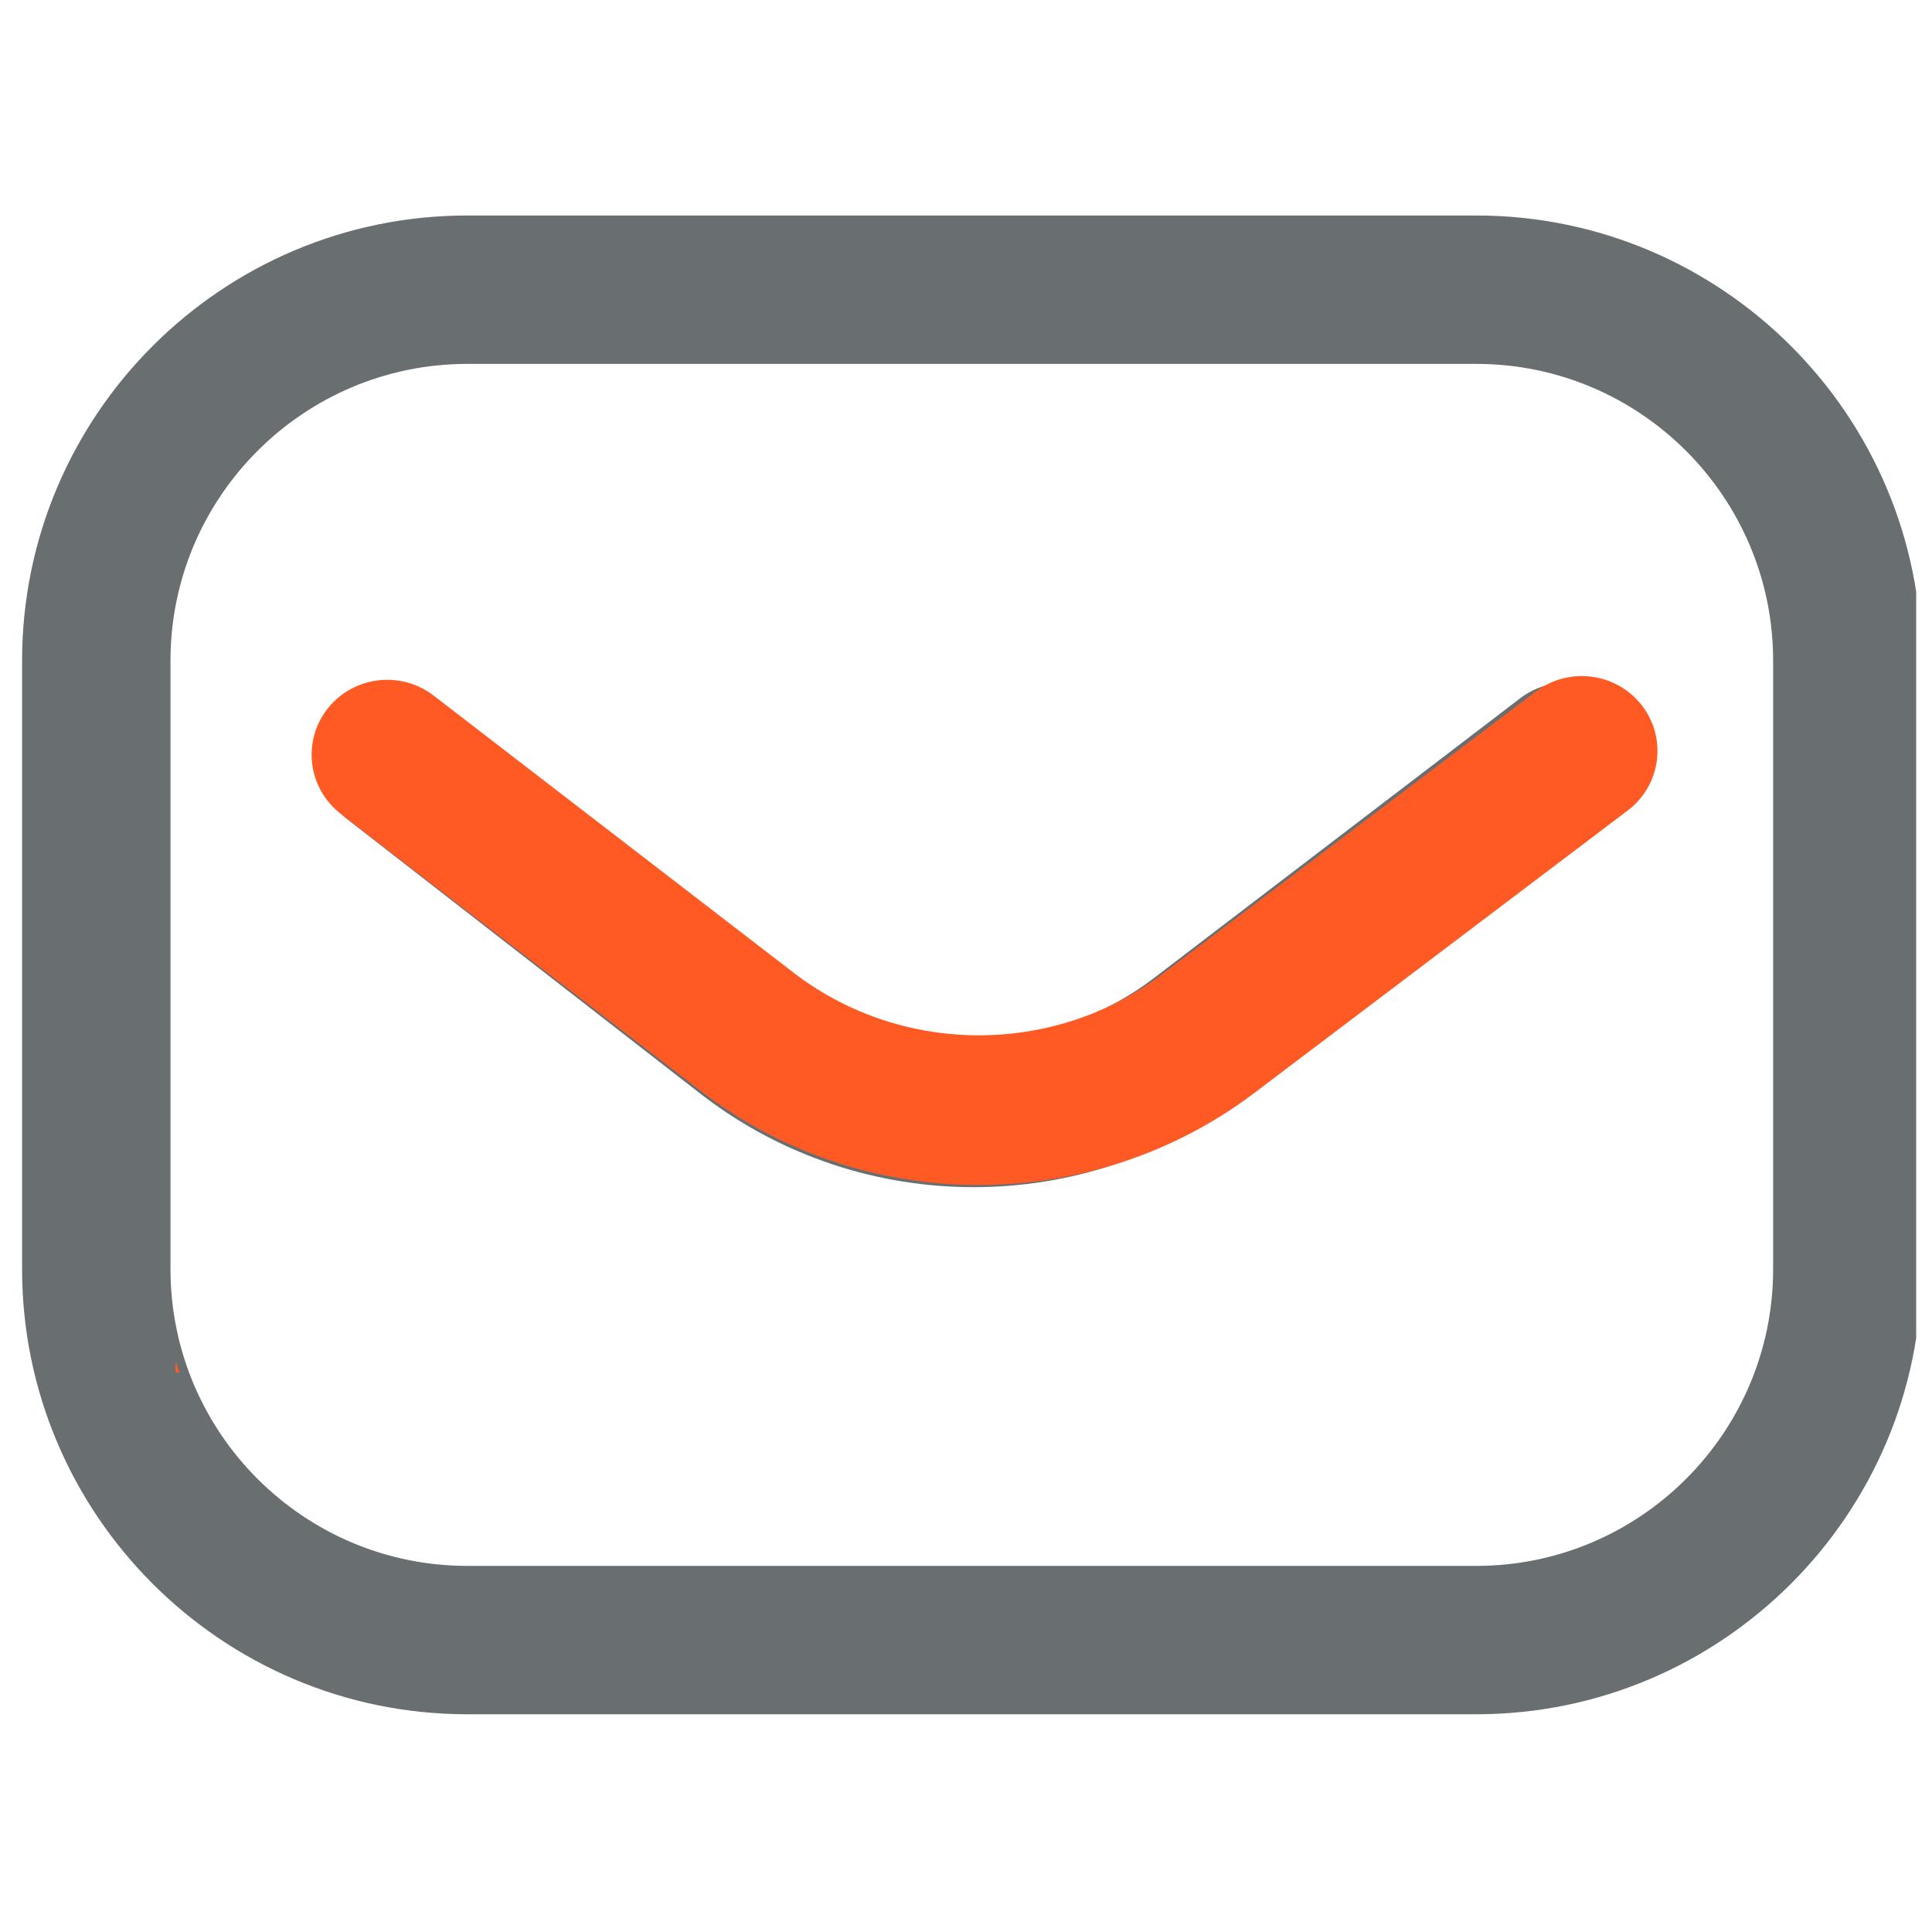
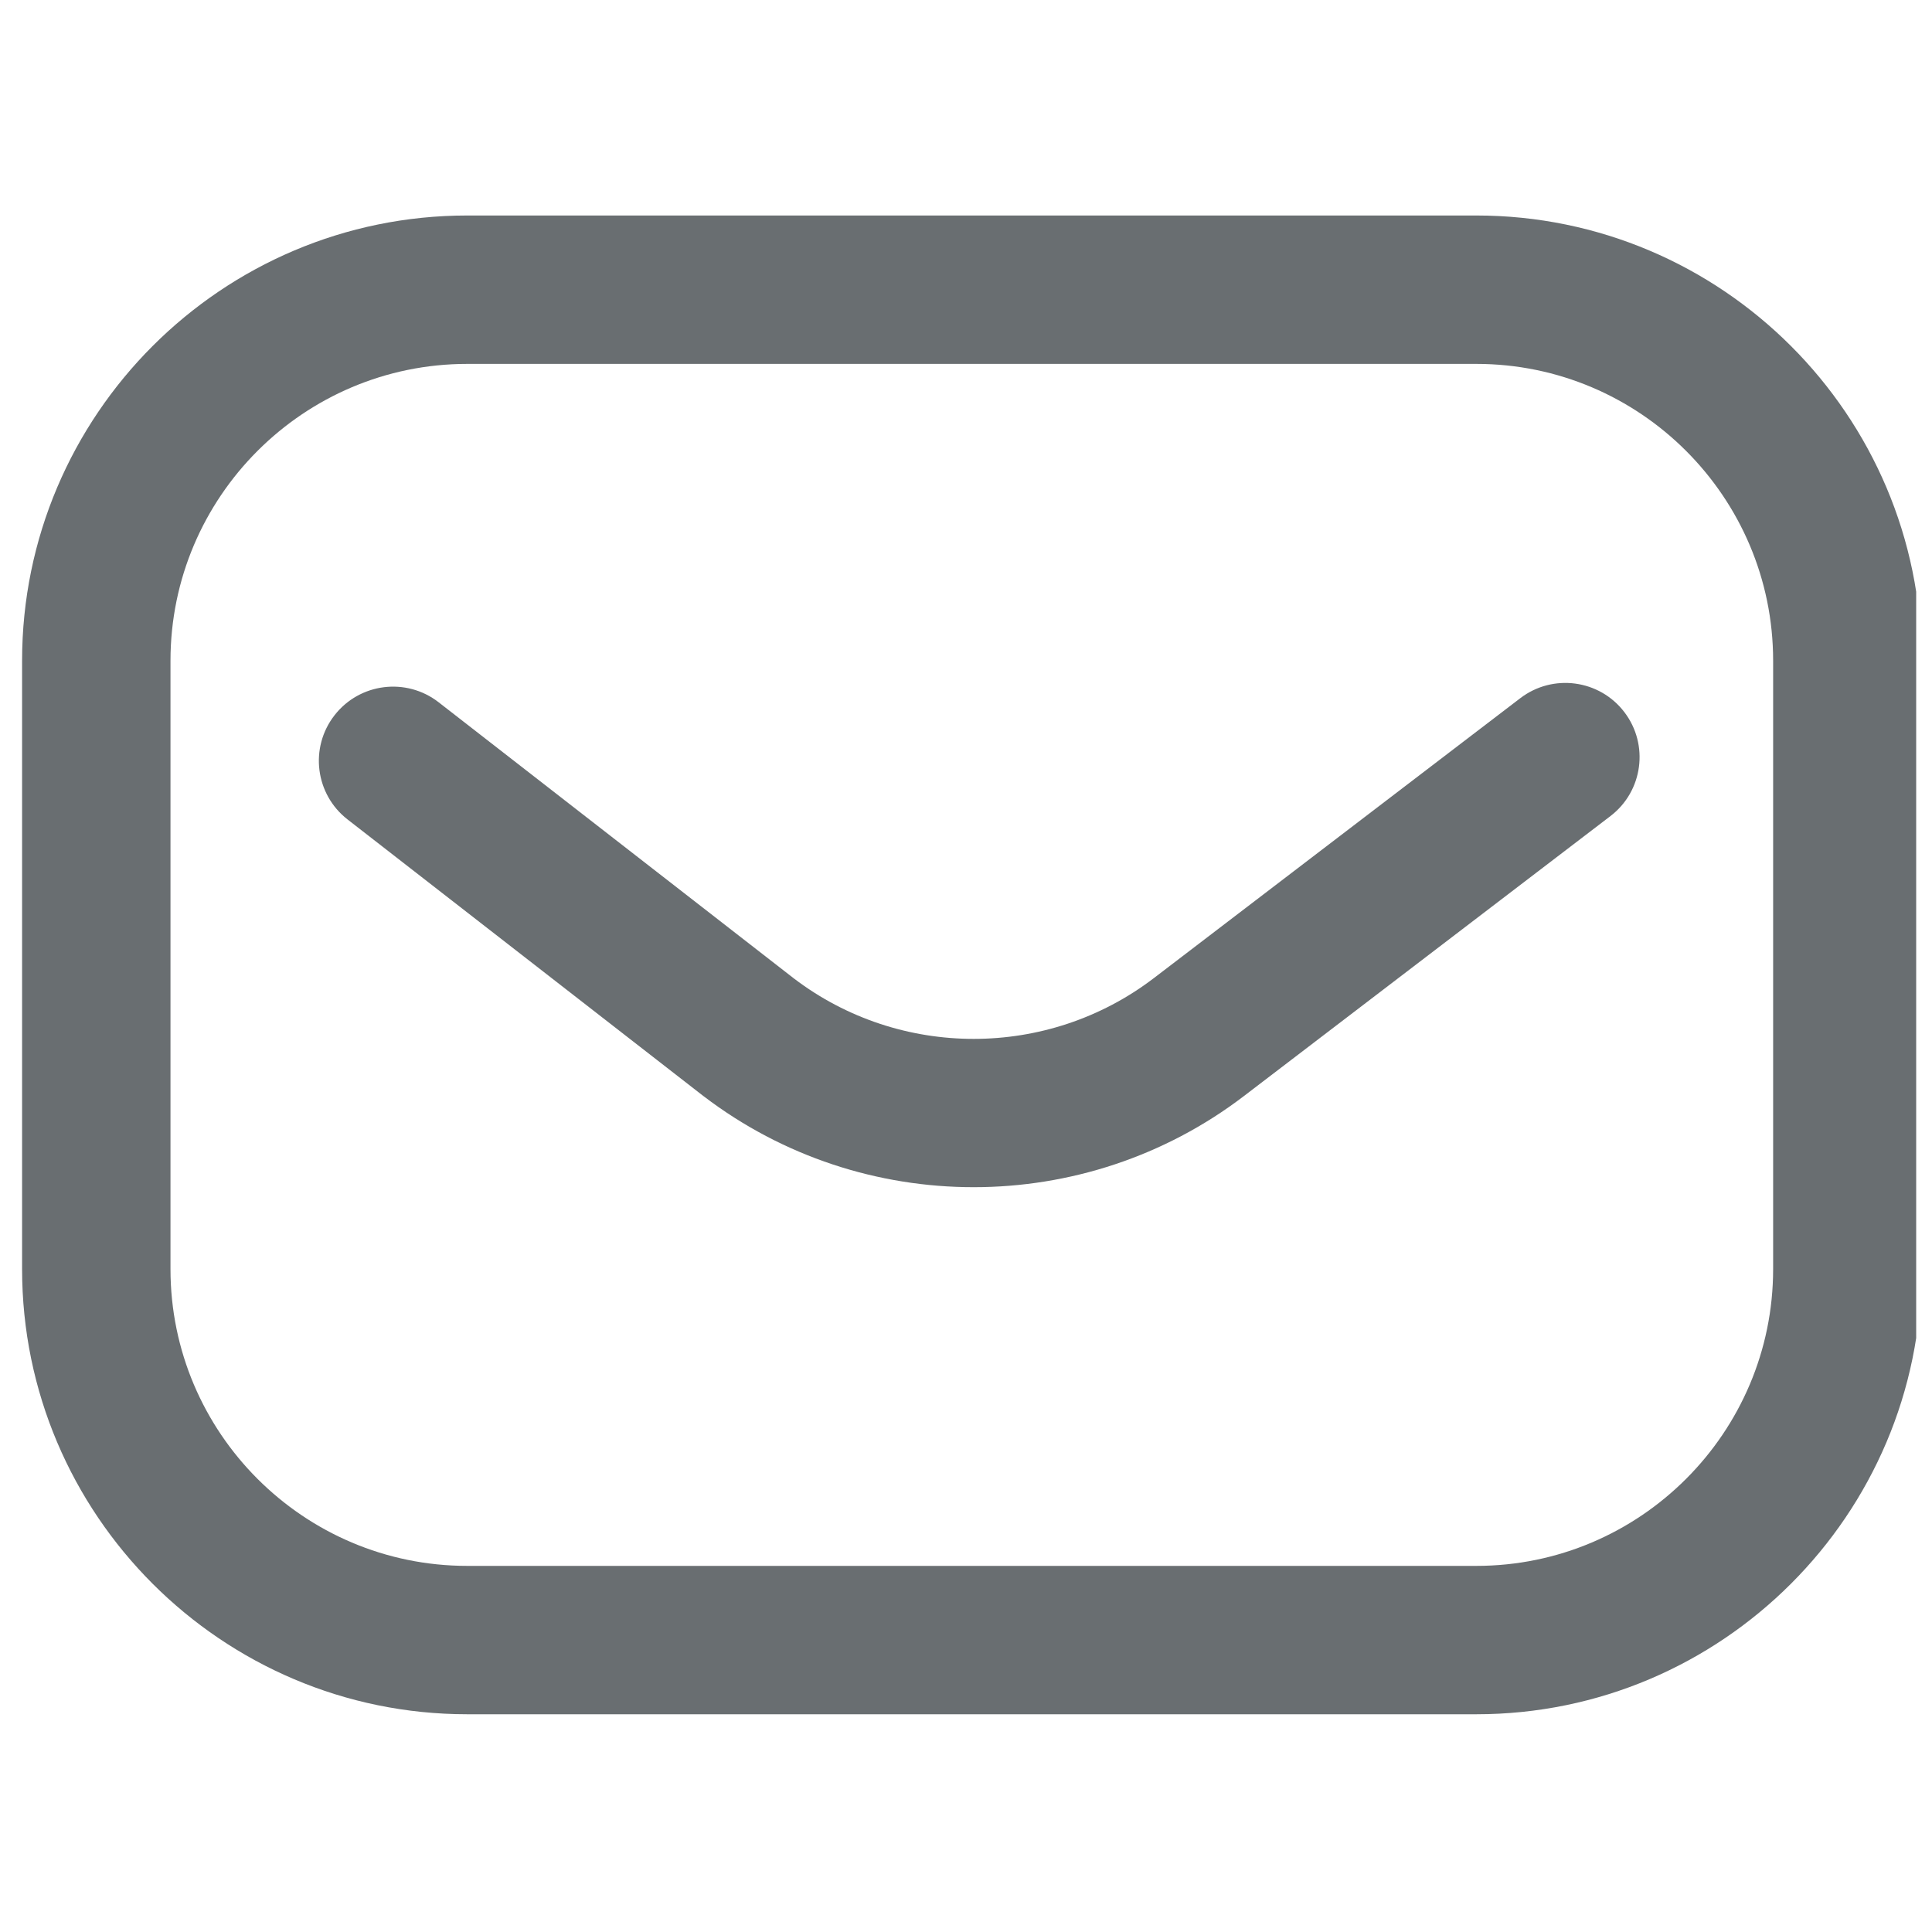
<svg xmlns="http://www.w3.org/2000/svg" width="74" height="74" viewBox="0 0 74 74" fill="none">
  <g clip-path="url(#clip0_7559_16454)">
    <path d="M56.547 65.66H17.897C8.495 65.66 0.846 58.011 0.846 48.609V25.305C0.846 15.903 8.495 8.254 17.897 8.254H56.547C65.949 8.254 73.599 15.903 73.599 25.305V48.609C73.599 58.011 65.949 65.66 56.547 65.66ZM17.897 13.938C11.629 13.938 6.53 19.037 6.53 25.305V48.609C6.53 54.877 11.629 59.977 17.897 59.977H56.547C62.815 59.977 67.915 54.877 67.915 48.609V25.305C67.915 19.037 62.815 13.938 56.547 13.938H17.897ZM47.636 41.988L61.683 31.258C62.93 30.306 63.169 28.522 62.216 27.275C61.263 26.027 59.48 25.789 58.232 26.741L44.187 37.47C40.132 40.563 34.468 40.566 30.41 37.478L16.8 26.898C15.56 25.935 13.775 26.159 12.812 27.398C11.848 28.637 12.072 30.422 13.311 31.386L26.932 41.974C26.939 41.979 26.946 41.984 26.953 41.989C29.997 44.311 33.645 45.472 37.293 45.472C40.941 45.472 44.59 44.311 47.636 41.988Z" fill="#696E71" />
    <g clip-path="url(#clip1_7559_16454)">
      <path d="M57.113 65.763H17.727C8.146 65.763 0.352 58.043 0.352 48.554V25.035C0.352 15.546 8.146 7.826 17.727 7.826H57.113C66.694 7.826 74.489 15.546 74.489 25.035V48.554C74.489 58.043 66.694 65.763 57.113 65.763ZM17.727 13.562C11.34 13.562 6.144 18.709 6.144 25.035V48.554C6.144 54.88 11.34 60.026 17.727 60.026H57.113C63.5 60.026 68.697 54.88 68.697 48.554V25.035C68.697 18.709 63.5 13.562 57.113 13.562H17.727ZM48.032 41.872L62.346 31.043C63.617 30.081 63.861 28.282 62.89 27.023C61.919 25.764 60.101 25.523 58.83 26.485L44.518 37.312C40.385 40.434 34.614 40.436 30.478 37.32L16.609 26.643C15.346 25.67 13.527 25.896 12.545 27.147C11.564 28.398 11.792 30.199 13.054 31.172L26.934 41.857C26.941 41.863 26.948 41.868 26.955 41.873C30.058 44.217 33.775 45.388 37.492 45.388C41.21 45.388 44.929 44.216 48.032 41.872Z" fill="#FF5A24" />
    </g>
  </g>
  <defs>
    <clipPath id="clip0_7559_16454">
      <rect width="72.753" height="72.753" fill="white" transform="translate(0.641 0.687)" />
    </clipPath>
    <clipPath id="clip1_7559_16454">
-       <rect width="59.657" height="29.829" fill="white" transform="translate(6.723 22.74)" />
-     </clipPath>
+       </clipPath>
  </defs>
</svg>